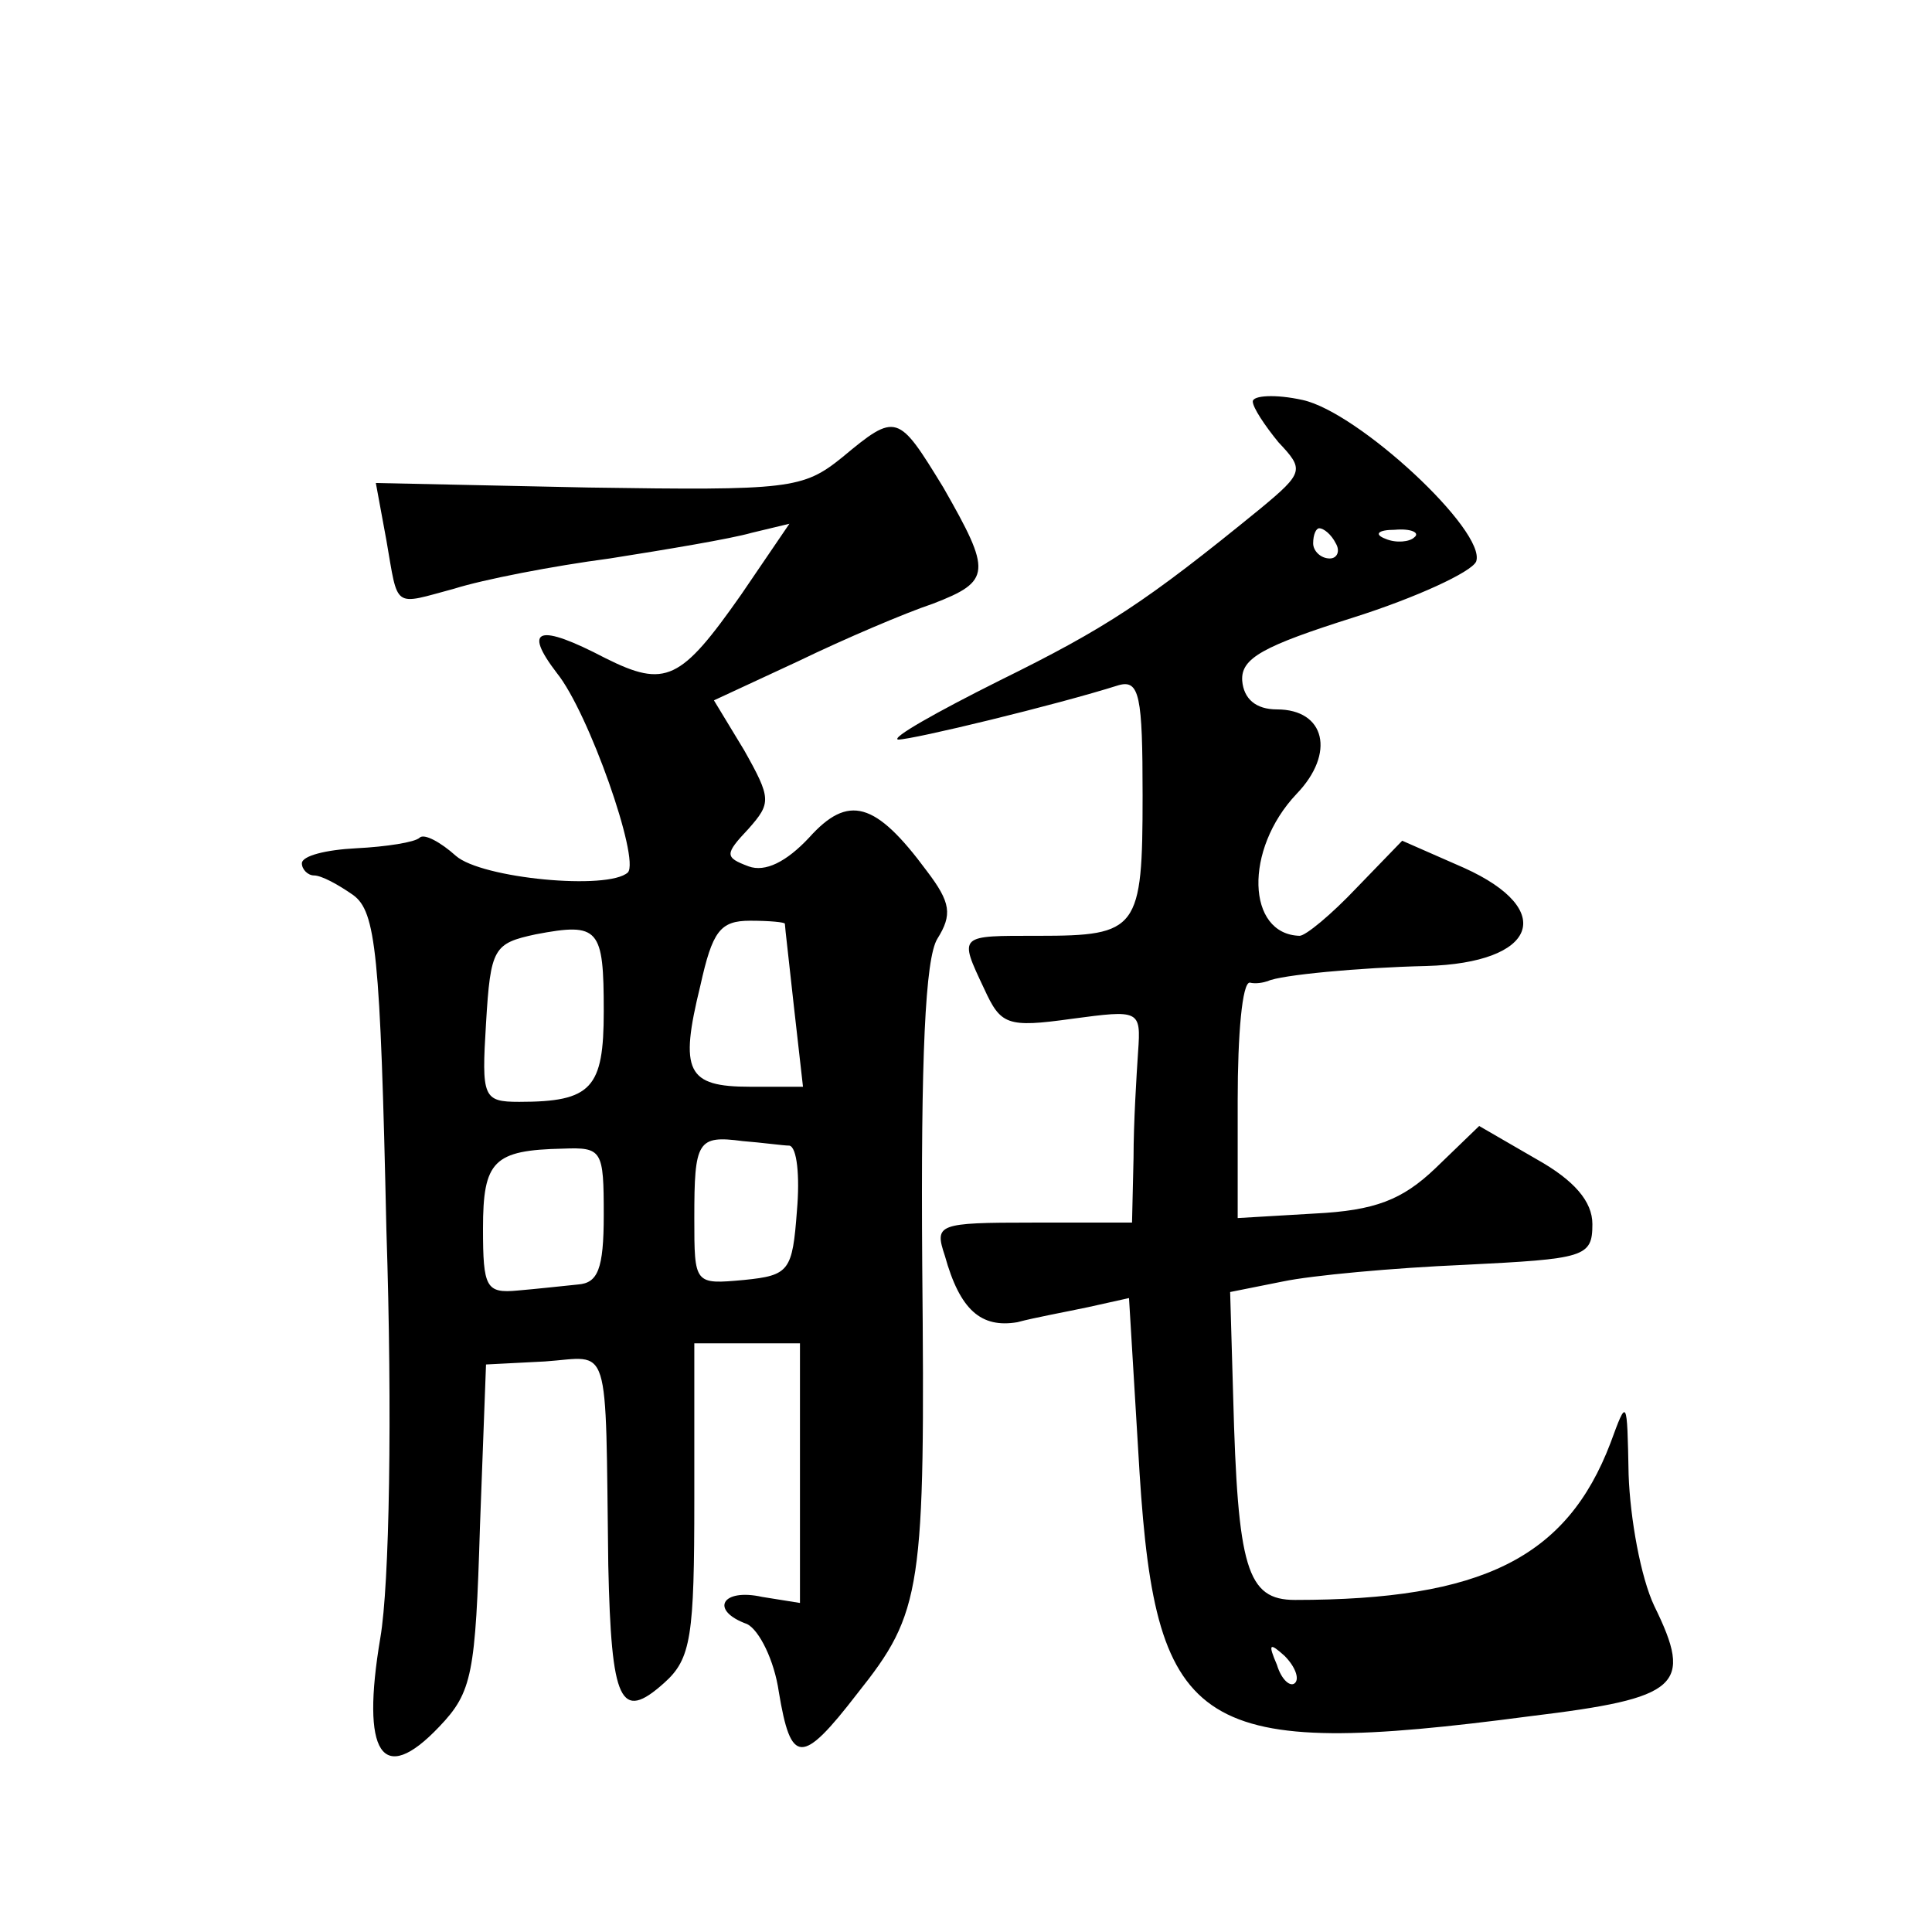
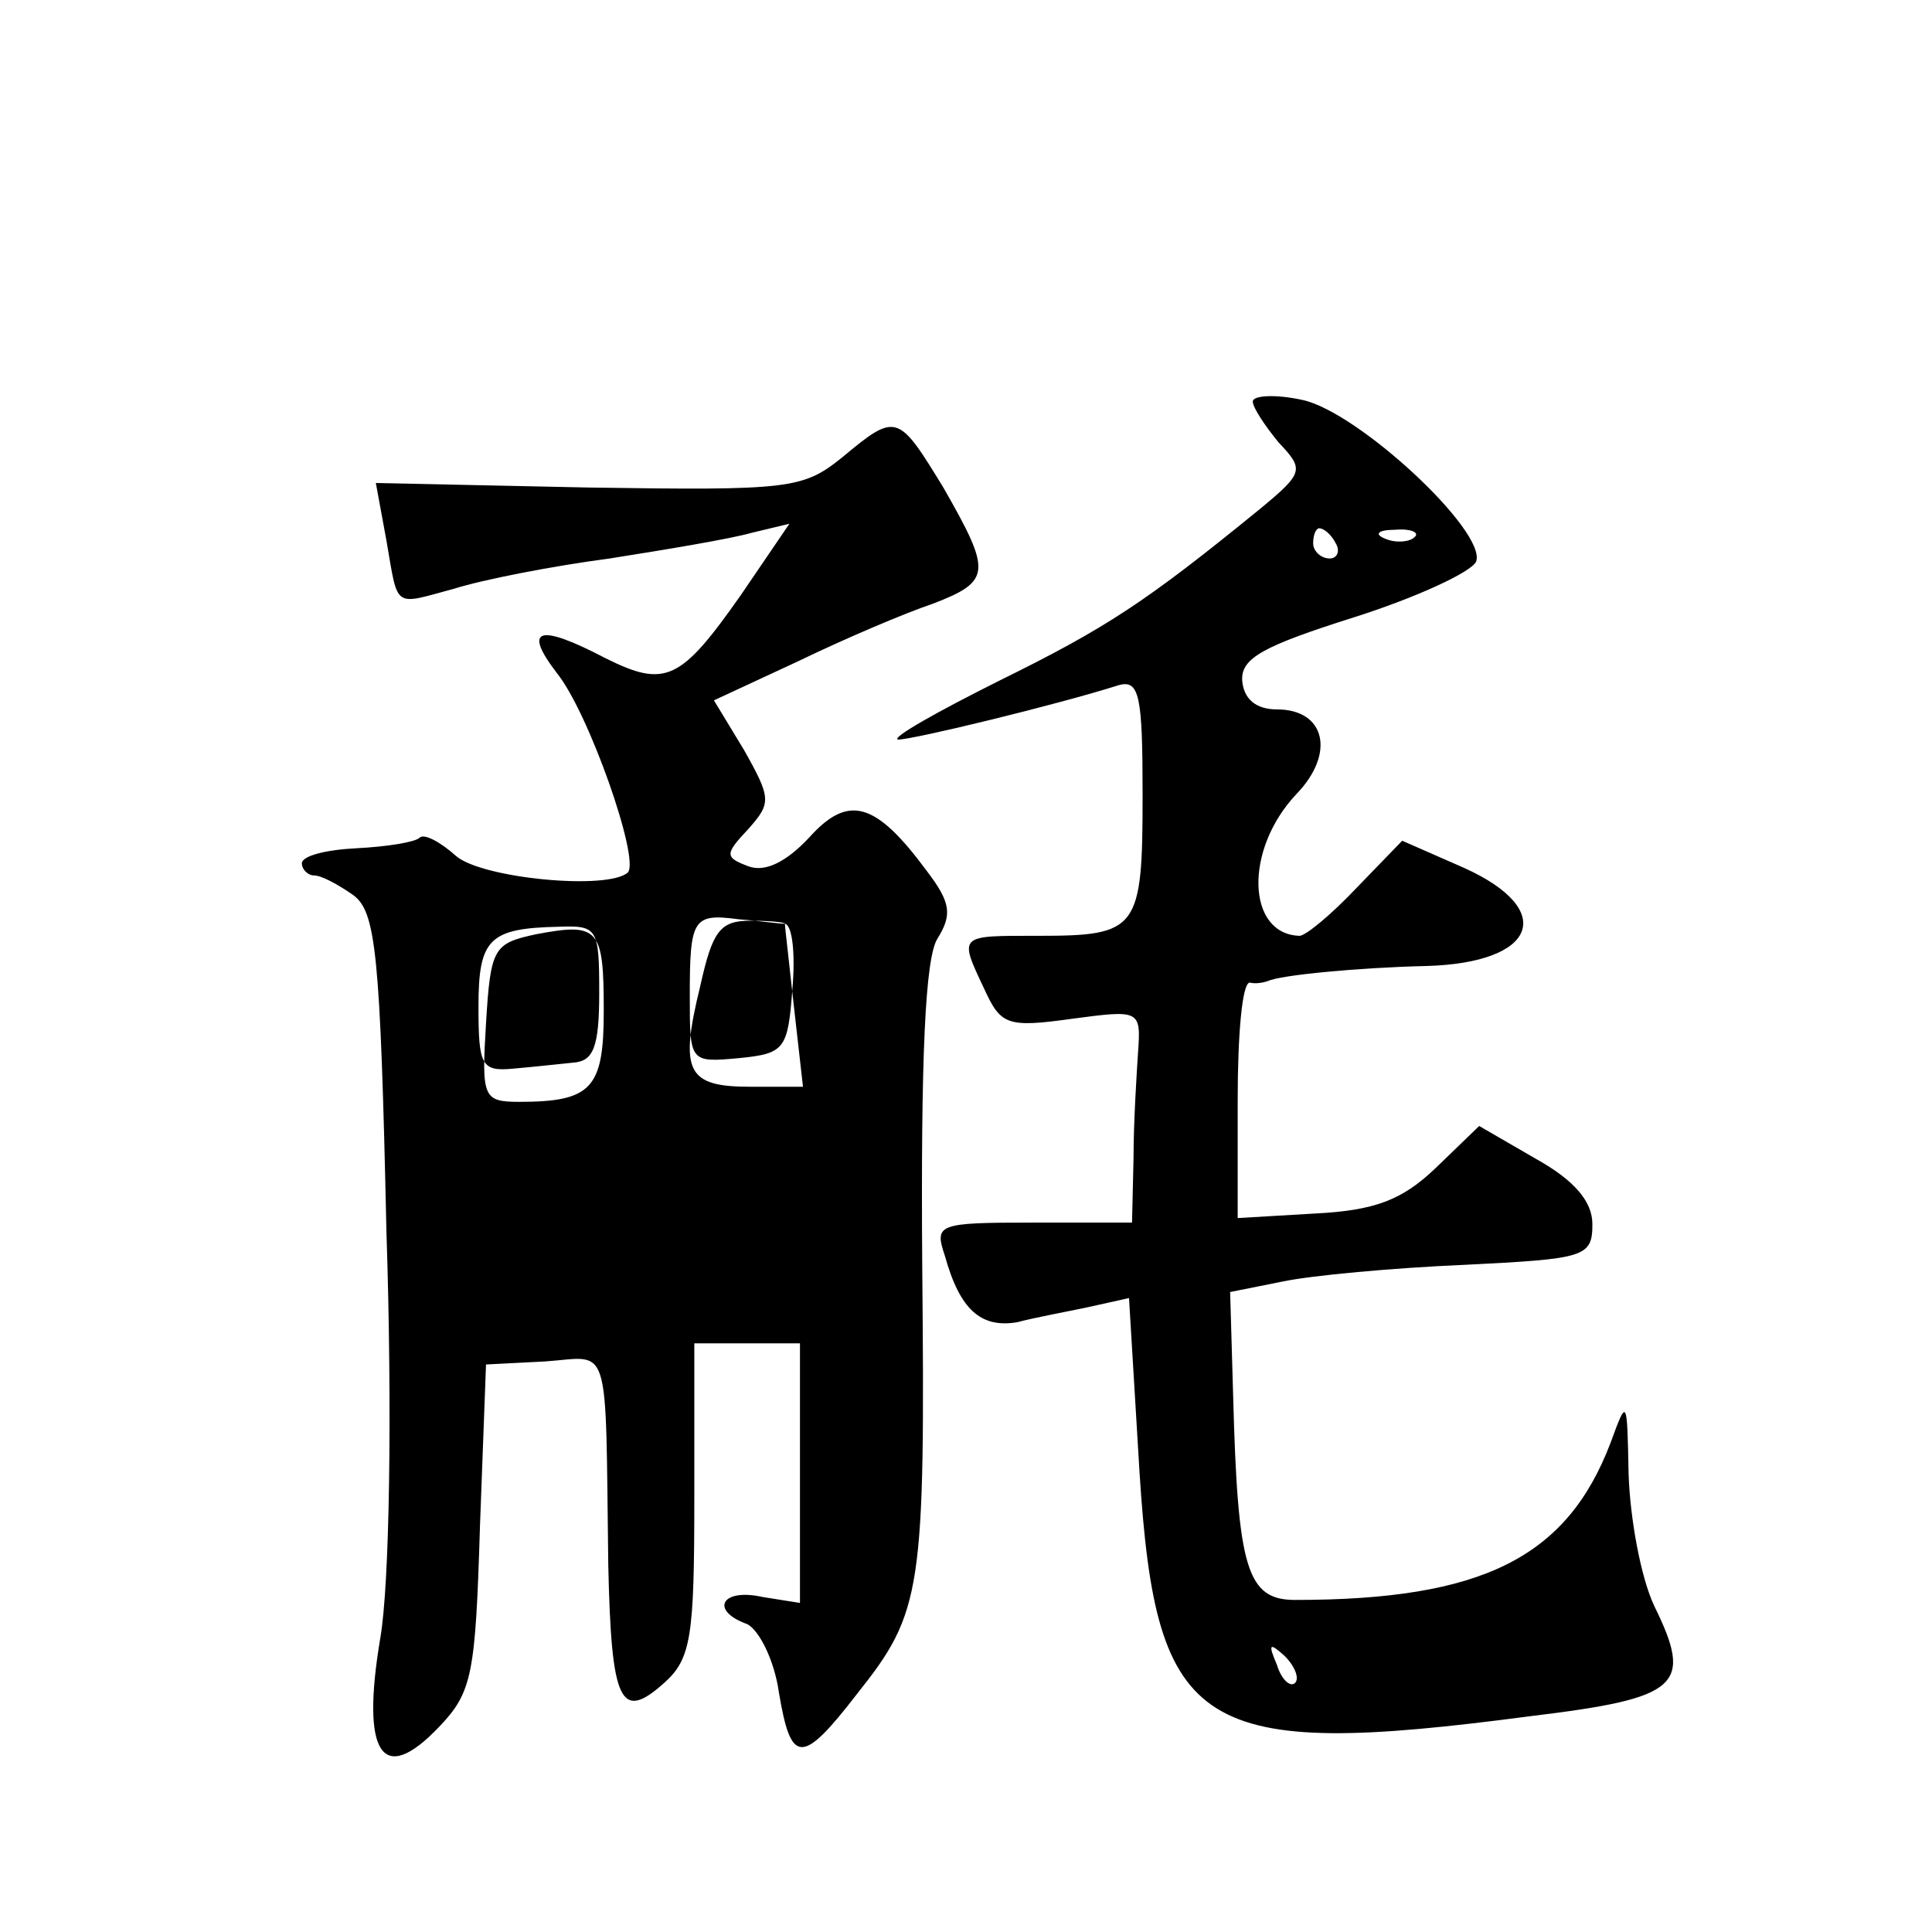
<svg xmlns="http://www.w3.org/2000/svg" version="1.0" width="128pt" height="128pt" viewBox="0 0 128 128" preserveAspectRatio="xMidYMid meet">
  <g transform="translate(0,128) scale(0.1,-0.1)" fill="#0" stroke="none">
-     <path d="M830 1014 c0 -4 8 -16 17 -27 17 -18 17 -20 -12 -44 -76 -62 -102 -79 -173 -114 -42 -21 -72 -38 -67 -39 10 0 105 23 146 36 14 4 16 -7 16 -73 0 -89 -3 -93 -69 -93 -53 0 -53 1 -36 -35 11 -24 15 -26 58 -20 45 6 46 6 44 -22 -1 -15 -3 -47 -3 -70 l-1 -43 -66 0 c-63 0 -65 -1 -58 -22 10 -36 24 -48 48 -44 11 3 33 7 47 10 l27 6 7 -116 c11 -172 39 -190 259 -161 99 12 108 20 82 73 -9 19 -16 58 -17 87 -1 51 -1 51 -12 21 -29 -76 -85 -104 -209 -104 -32 0 -38 21 -41 135 l-2 69 35 7 c19 4 73 9 120 11 80 4 85 5 85 27 0 15 -12 29 -37 43 l-38 22 -29 -28 c-22 -21 -40 -28 -80 -30 l-51 -3 0 78 c0 44 3 78 8 78 4 -1 9 0 12 1 8 4 61 9 105 10 73 2 87 37 25 65 l-41 18 -30 -31 c-17 -18 -34 -32 -38 -32 -35 1 -37 57 -2 94 26 27 19 56 -13 56 -14 0 -22 7 -23 19 -1 15 14 23 74 42 41 13 78 30 81 37 7 20 -78 99 -115 107 -18 4 -33 3 -33 -1z m55 -94 c3 -5 1 -10 -4 -10 -6 0 -11 5 -11 10 0 6 2 10 4 10 3 0 8 -4 11 -10z m52 4 c-3 -3 -12 -4 -19 -1 -8 3 -5 6 6 6 11 1 17 -2 13 -5z m-79 -759 c-3 -3 -9 2 -12 12 -6 14 -5 15 5 6 7 -7 10 -15 7 -18z M558 977 c-26 -21 -35 -22 -168 -20 l-141 3 7 -38 c8 -46 4 -43 45 -32 19 6 65 15 103 20 38 6 80 13 94 17 l25 6 -32 -47 c-40 -57 -50 -62 -90 -42 -44 23 -55 20 -32 -10 21 -26 55 -123 47 -132 -13 -12 -97 -4 -114 11 -10 9 -21 15 -24 12 -3 -3 -22 -6 -42 -7 -20 -1 -36 -5 -36 -10 0 -4 4 -8 8 -8 5 0 16 -6 26 -13 15 -11 18 -38 22 -222 4 -122 2 -235 -4 -270 -13 -77 1 -99 39 -59 22 23 24 35 27 133 l4 107 39 2 c44 3 40 17 42 -135 2 -91 8 -104 37 -78 18 16 20 31 20 122 l0 103 35 0 35 0 0 -86 0 -86 -25 4 c-27 6 -35 -9 -10 -18 8 -4 18 -24 21 -45 8 -48 15 -49 52 -1 43 54 45 68 43 284 -1 138 2 203 10 216 10 16 9 24 -7 45 -34 46 -52 51 -78 22 -15 -16 -29 -23 -40 -19 -16 6 -16 8 0 25 15 17 15 20 -3 52 l-20 33 56 26 c31 15 71 32 89 38 39 15 39 21 7 77 -30 49 -31 50 -67 20z m-158 -367 c0 -51 -8 -60 -56 -60 -24 0 -25 3 -22 52 3 50 5 53 33 59 42 8 45 4 45 -51z m120 58 c0 -2 3 -27 6 -55 l6 -53 -35 0 c-42 0 -47 10 -33 67 8 36 13 43 33 43 13 0 23 -1 23 -2z m3 -147 c5 -1 7 -20 5 -43 -3 -40 -5 -43 -35 -46 -33 -3 -33 -3 -33 41 0 51 2 55 32 51 13 -1 27 -3 31 -3z m-123 -46 c0 -36 -4 -45 -17 -46 -10 -1 -28 -3 -40 -4 -21 -2 -23 2 -23 41 0 45 7 52 53 53 26 1 27 -1 27 -44z" />
+     <path d="M830 1014 c0 -4 8 -16 17 -27 17 -18 17 -20 -12 -44 -76 -62 -102 -79 -173 -114 -42 -21 -72 -38 -67 -39 10 0 105 23 146 36 14 4 16 -7 16 -73 0 -89 -3 -93 -69 -93 -53 0 -53 1 -36 -35 11 -24 15 -26 58 -20 45 6 46 6 44 -22 -1 -15 -3 -47 -3 -70 l-1 -43 -66 0 c-63 0 -65 -1 -58 -22 10 -36 24 -48 48 -44 11 3 33 7 47 10 l27 6 7 -116 c11 -172 39 -190 259 -161 99 12 108 20 82 73 -9 19 -16 58 -17 87 -1 51 -1 51 -12 21 -29 -76 -85 -104 -209 -104 -32 0 -38 21 -41 135 l-2 69 35 7 c19 4 73 9 120 11 80 4 85 5 85 27 0 15 -12 29 -37 43 l-38 22 -29 -28 c-22 -21 -40 -28 -80 -30 l-51 -3 0 78 c0 44 3 78 8 78 4 -1 9 0 12 1 8 4 61 9 105 10 73 2 87 37 25 65 l-41 18 -30 -31 c-17 -18 -34 -32 -38 -32 -35 1 -37 57 -2 94 26 27 19 56 -13 56 -14 0 -22 7 -23 19 -1 15 14 23 74 42 41 13 78 30 81 37 7 20 -78 99 -115 107 -18 4 -33 3 -33 -1z m55 -94 c3 -5 1 -10 -4 -10 -6 0 -11 5 -11 10 0 6 2 10 4 10 3 0 8 -4 11 -10z m52 4 c-3 -3 -12 -4 -19 -1 -8 3 -5 6 6 6 11 1 17 -2 13 -5z m-79 -759 c-3 -3 -9 2 -12 12 -6 14 -5 15 5 6 7 -7 10 -15 7 -18z M558 977 c-26 -21 -35 -22 -168 -20 l-141 3 7 -38 c8 -46 4 -43 45 -32 19 6 65 15 103 20 38 6 80 13 94 17 l25 6 -32 -47 c-40 -57 -50 -62 -90 -42 -44 23 -55 20 -32 -10 21 -26 55 -123 47 -132 -13 -12 -97 -4 -114 11 -10 9 -21 15 -24 12 -3 -3 -22 -6 -42 -7 -20 -1 -36 -5 -36 -10 0 -4 4 -8 8 -8 5 0 16 -6 26 -13 15 -11 18 -38 22 -222 4 -122 2 -235 -4 -270 -13 -77 1 -99 39 -59 22 23 24 35 27 133 l4 107 39 2 c44 3 40 17 42 -135 2 -91 8 -104 37 -78 18 16 20 31 20 122 l0 103 35 0 35 0 0 -86 0 -86 -25 4 c-27 6 -35 -9 -10 -18 8 -4 18 -24 21 -45 8 -48 15 -49 52 -1 43 54 45 68 43 284 -1 138 2 203 10 216 10 16 9 24 -7 45 -34 46 -52 51 -78 22 -15 -16 -29 -23 -40 -19 -16 6 -16 8 0 25 15 17 15 20 -3 52 l-20 33 56 26 c31 15 71 32 89 38 39 15 39 21 7 77 -30 49 -31 50 -67 20z m-158 -367 c0 -51 -8 -60 -56 -60 -24 0 -25 3 -22 52 3 50 5 53 33 59 42 8 45 4 45 -51z m120 58 c0 -2 3 -27 6 -55 l6 -53 -35 0 c-42 0 -47 10 -33 67 8 36 13 43 33 43 13 0 23 -1 23 -2z c5 -1 7 -20 5 -43 -3 -40 -5 -43 -35 -46 -33 -3 -33 -3 -33 41 0 51 2 55 32 51 13 -1 27 -3 31 -3z m-123 -46 c0 -36 -4 -45 -17 -46 -10 -1 -28 -3 -40 -4 -21 -2 -23 2 -23 41 0 45 7 52 53 53 26 1 27 -1 27 -44z" />
  </g>
</svg>